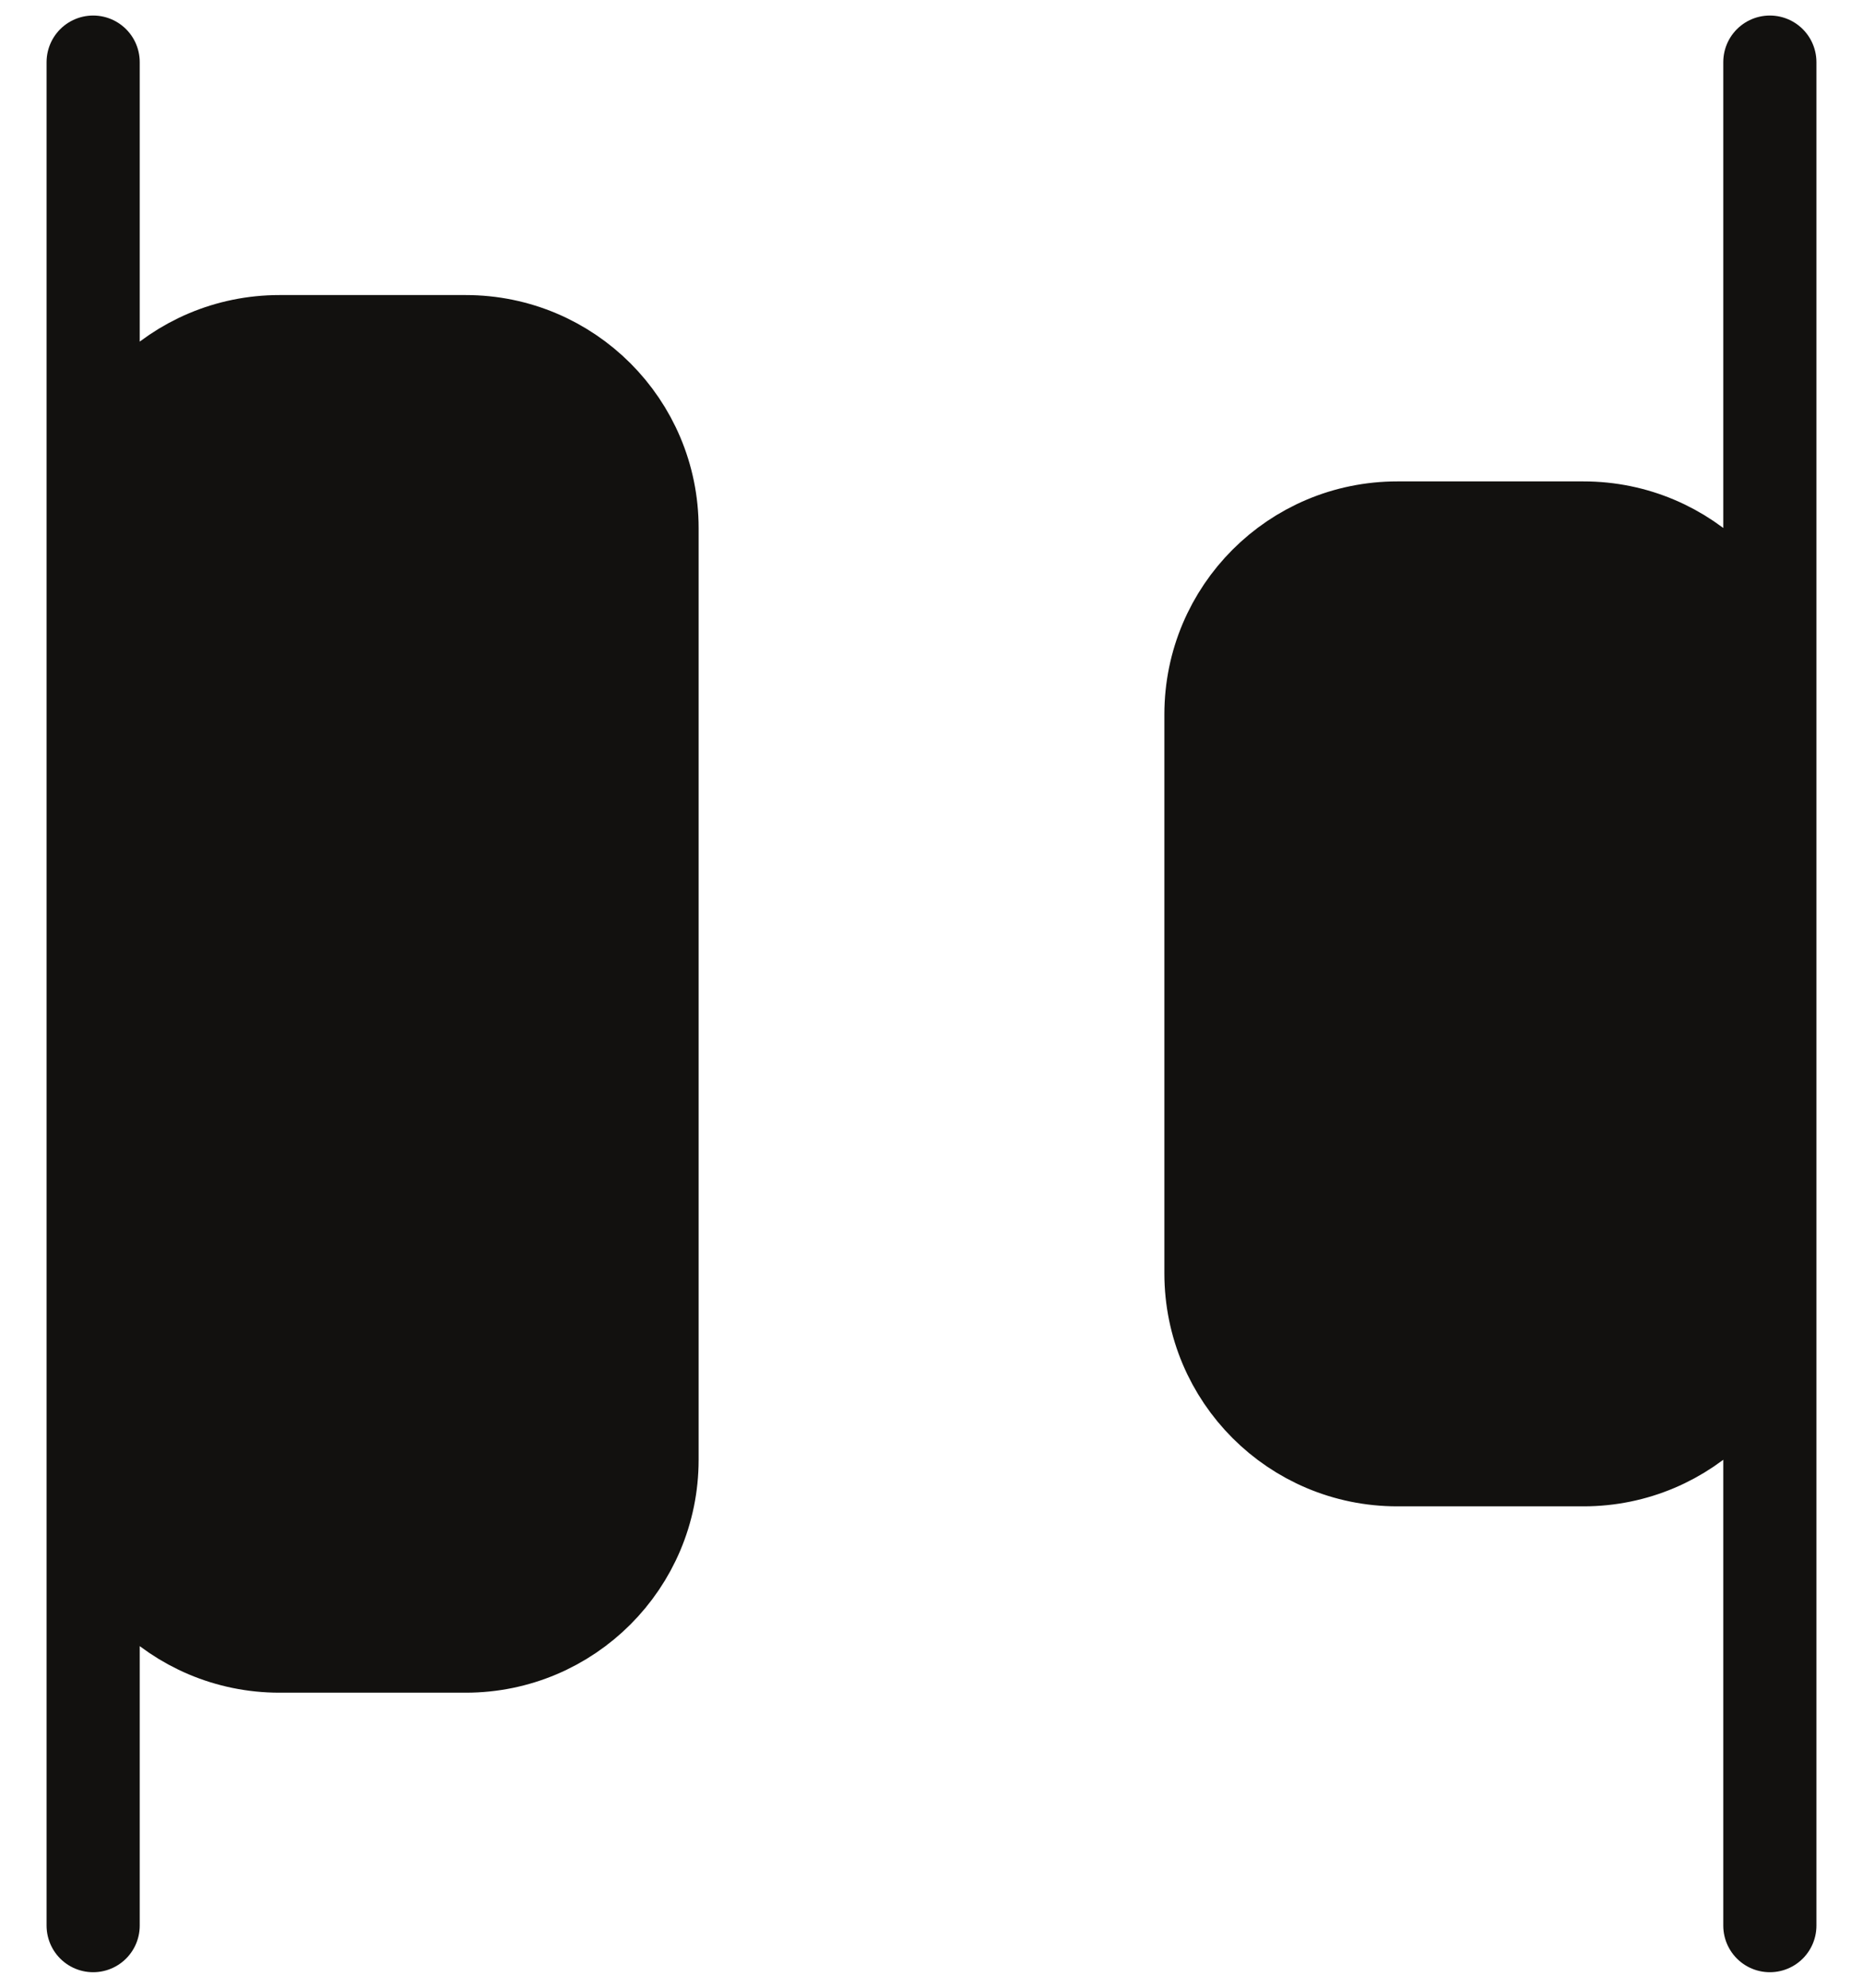
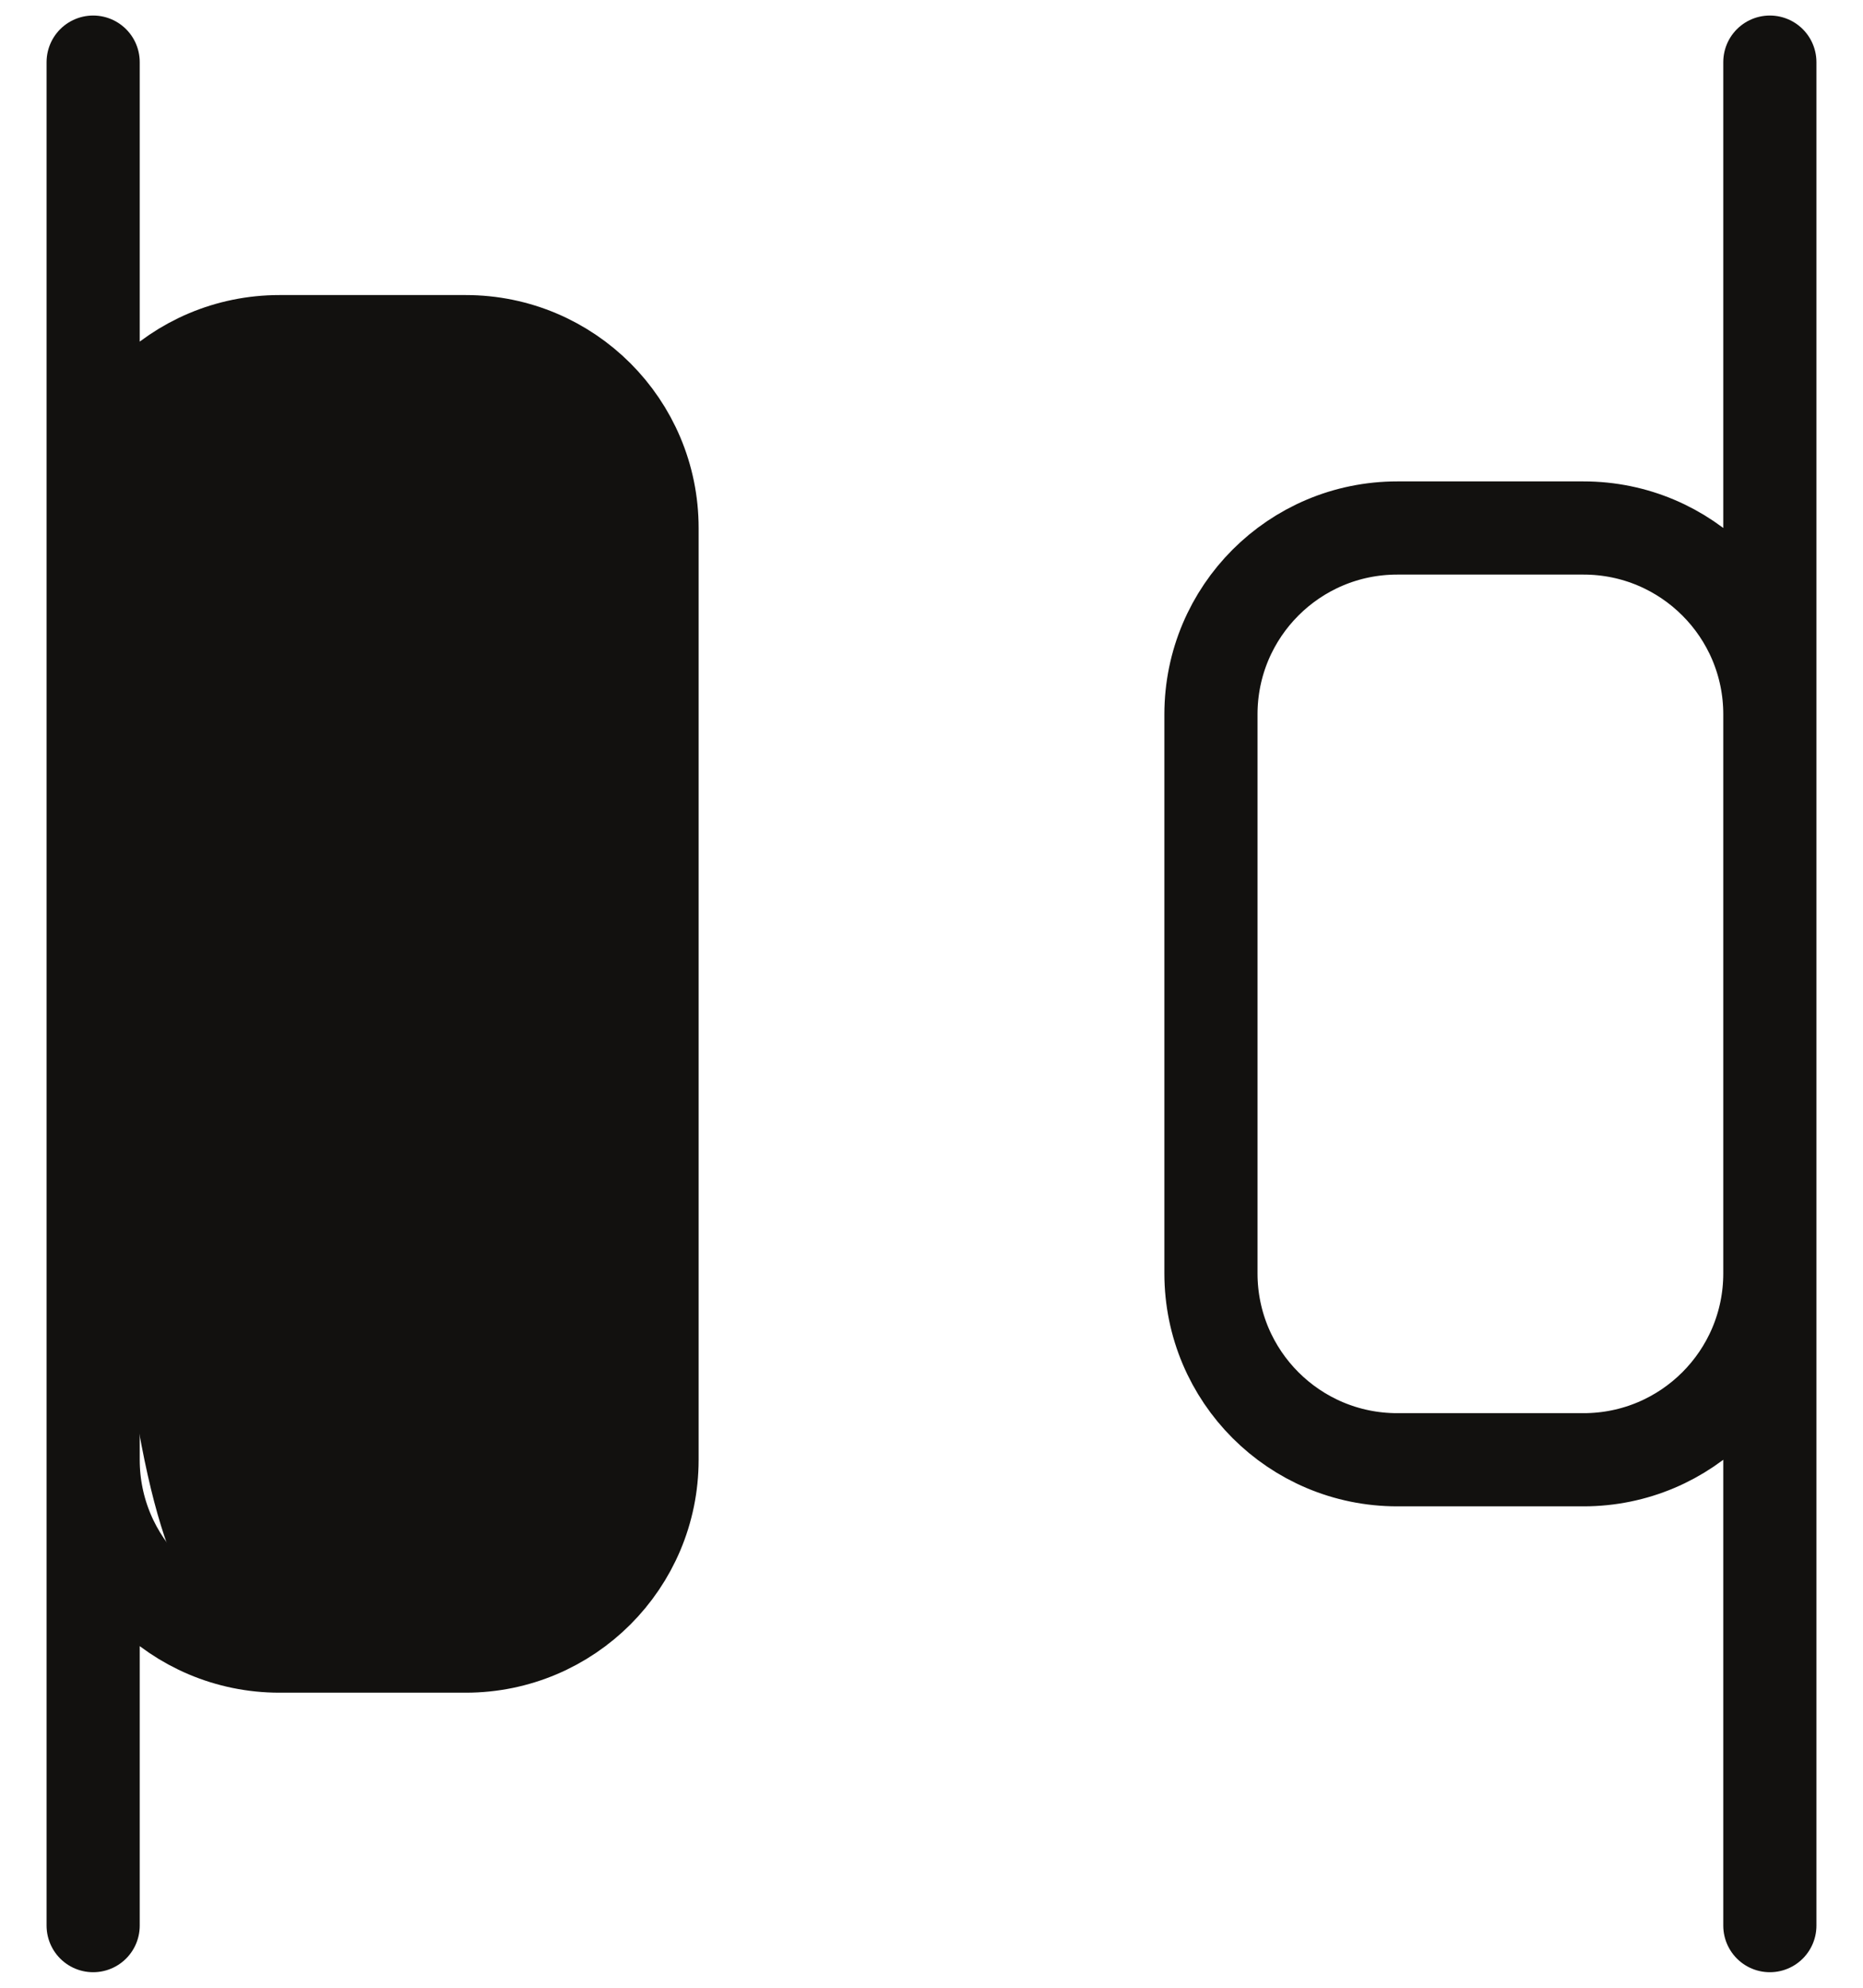
<svg xmlns="http://www.w3.org/2000/svg" width="30" height="32" viewBox="0 0 30 32" fill="none">
-   <path d="M7.5 5.5H4.5C2.843 5.5 1.5 6.843 1.5 8.5V23.5C1.5 25.157 2.843 26.5 4.5 26.5H7.5C9.157 26.5 10.5 25.157 10.5 23.5V8.5C10.5 6.843 9.157 5.5 7.5 5.5Z" fill="#12110F" />
-   <path d="M25.5 8.5H22.5C20.843 8.5 19.5 9.843 19.5 11.5V20.5C19.5 22.157 20.843 23.5 22.5 23.5H25.5C27.157 23.5 28.5 22.157 28.5 20.5V11.5C28.5 9.843 27.157 8.5 25.5 8.5Z" fill="#12110F" />
+   <path d="M7.5 5.5H4.5C2.843 5.5 1.5 6.843 1.5 8.5C1.5 25.157 2.843 26.5 4.5 26.5H7.5C9.157 26.5 10.5 25.157 10.5 23.5V8.5C10.5 6.843 9.157 5.5 7.5 5.5Z" fill="#12110F" />
  <path d="M1.5 1V31V1Z" fill="#12110F" />
-   <path d="M28.5 1V31V1Z" fill="#12110F" />
  <path d="M1.5 1V31M28.5 1V31M4.5 5.5H7.5C9.157 5.5 10.5 6.843 10.5 8.5V23.5C10.5 25.157 9.157 26.5 7.5 26.5H4.5C2.843 26.5 1.5 25.157 1.5 23.5V8.5C1.5 6.843 2.843 5.5 4.5 5.5ZM22.5 8.5H25.5C27.157 8.5 28.5 9.843 28.5 11.5V20.5C28.5 22.157 27.157 23.5 25.5 23.5H22.5C20.843 23.5 19.5 22.157 19.5 20.5V11.5C19.5 9.843 20.843 8.5 22.5 8.5Z" stroke="#12110F" stroke-width="1.5" stroke-linecap="round" stroke-linejoin="round" />
</svg>